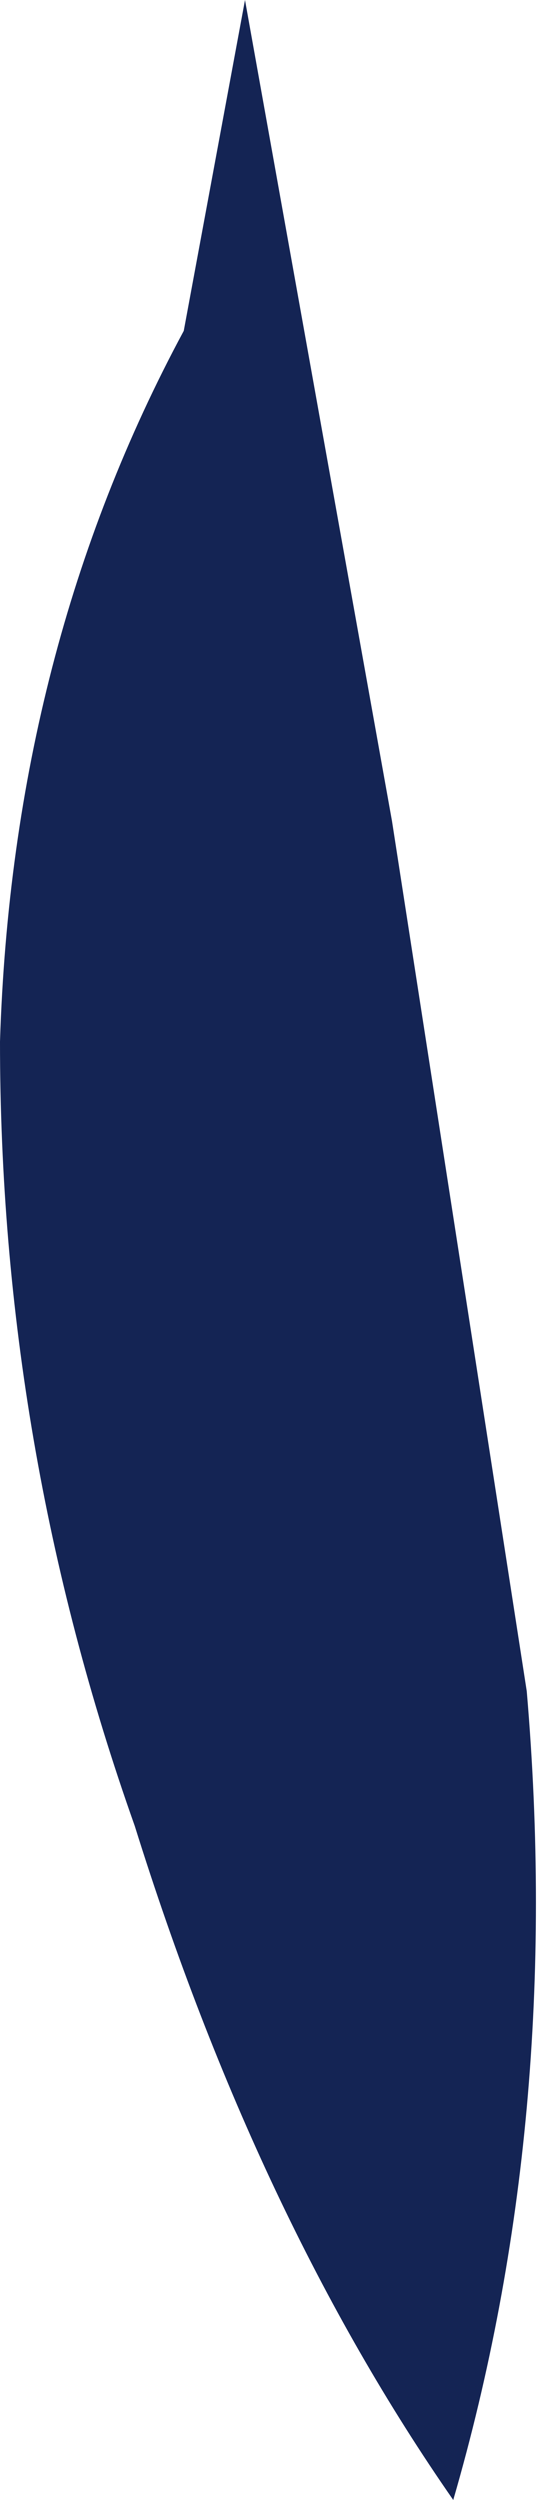
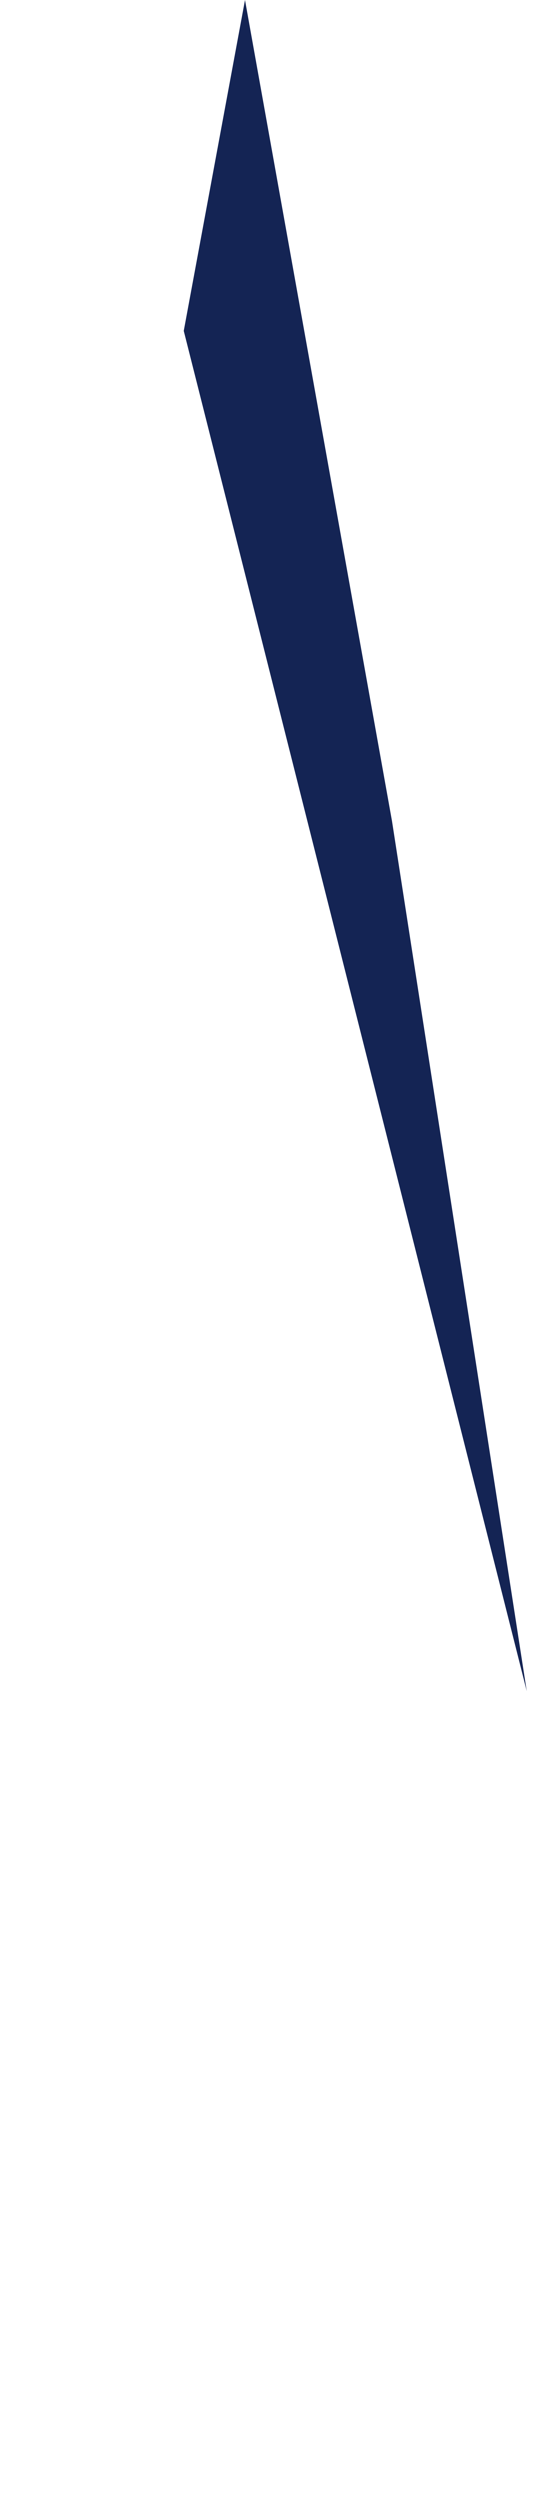
<svg xmlns="http://www.w3.org/2000/svg" height="10.2px" width="2.2px">
  <g transform="matrix(1.0, 0.0, 0.0, 1.0, 0.15, 0.0)">
-     <path d="M0.6 1.35 L0.85 0.0 1.45 3.35 2.0 6.9 Q2.15 8.65 1.7 10.2 0.9 9.05 0.4 7.45 -0.15 5.9 -0.15 4.25 -0.1 2.65 0.6 1.35" fill="#142454" fill-rule="evenodd" stroke="none" />
+     <path d="M0.6 1.35 L0.85 0.0 1.45 3.35 2.0 6.9 " fill="#142454" fill-rule="evenodd" stroke="none" />
  </g>
</svg>